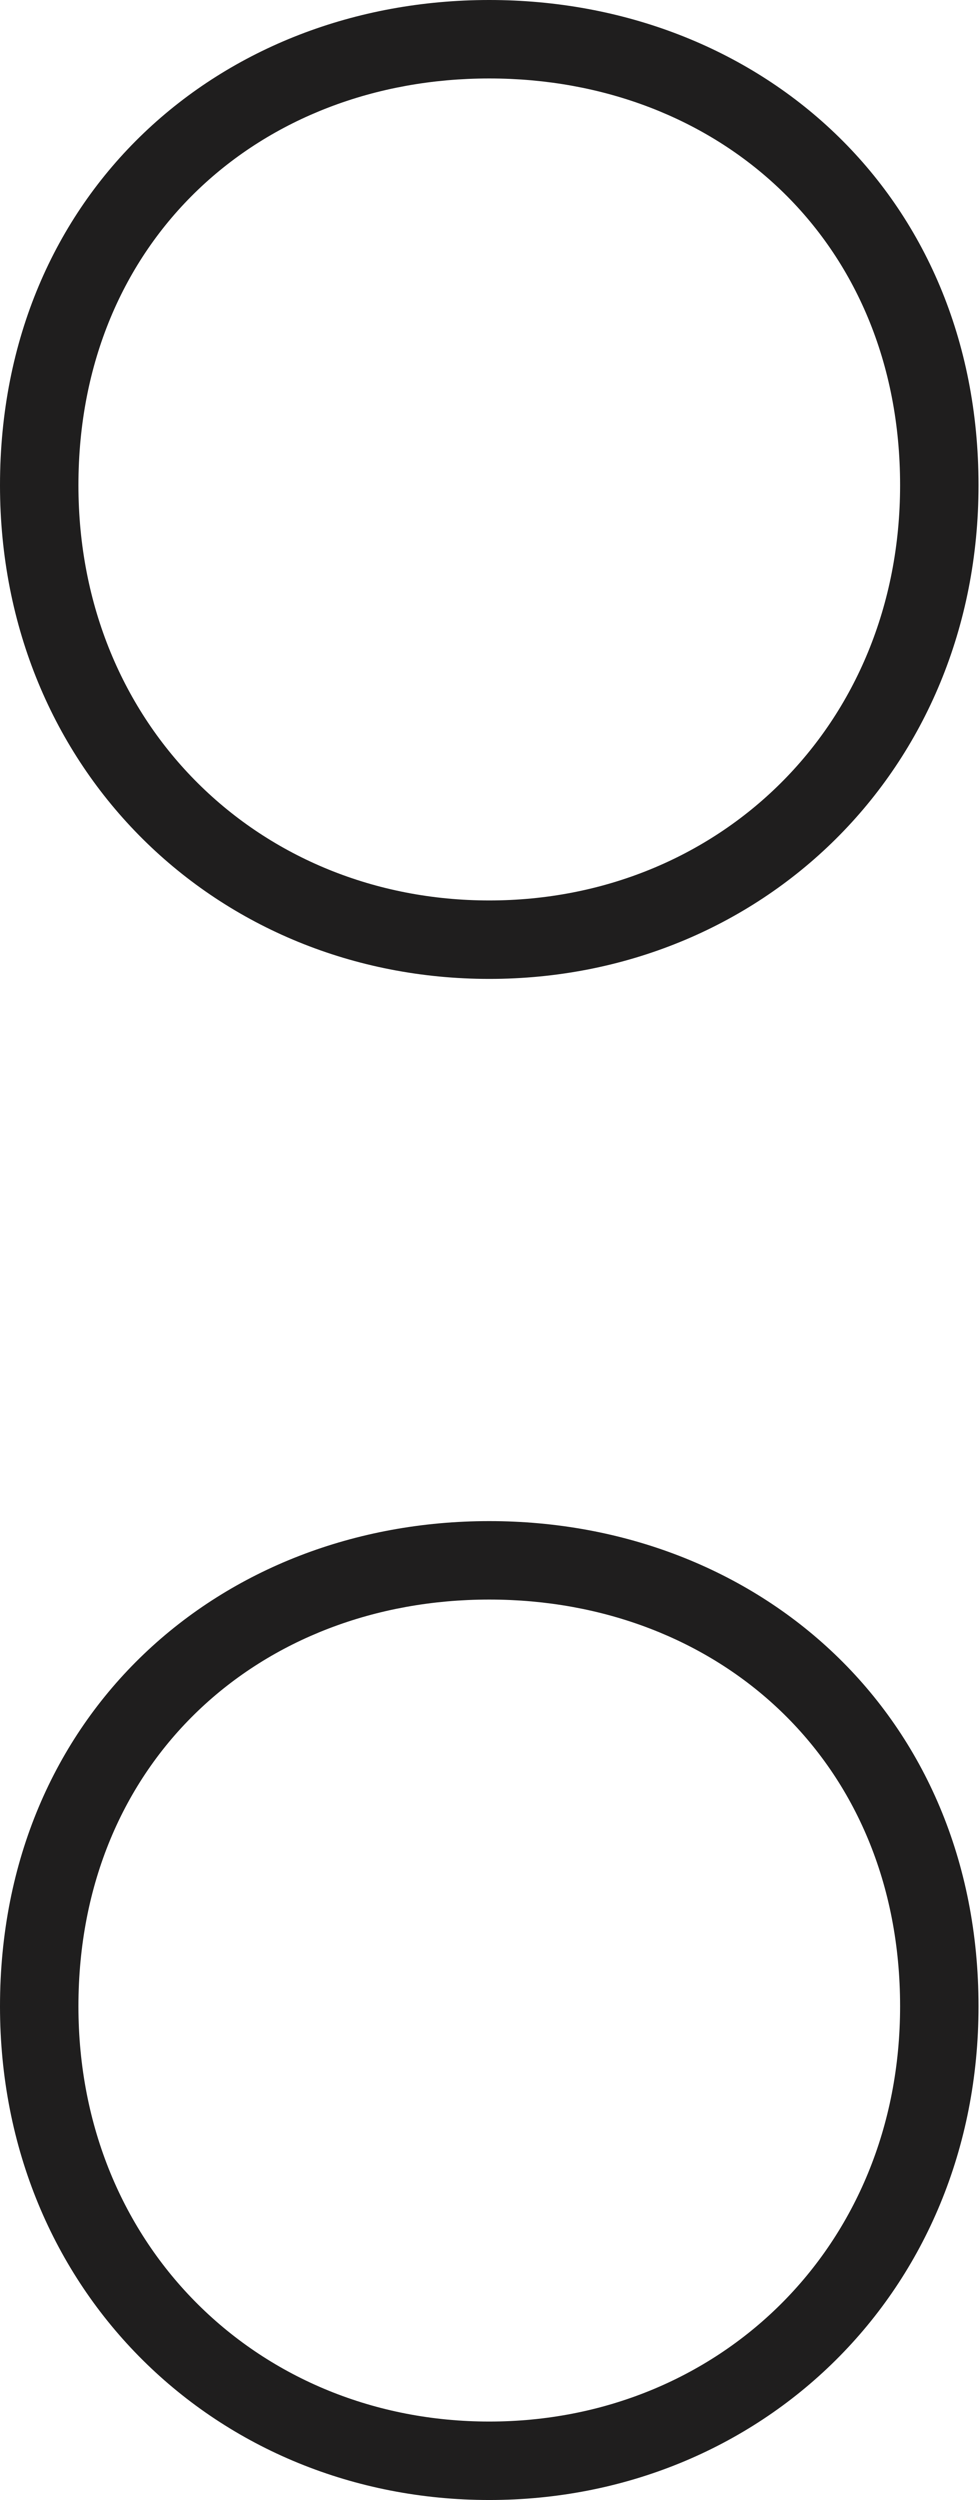
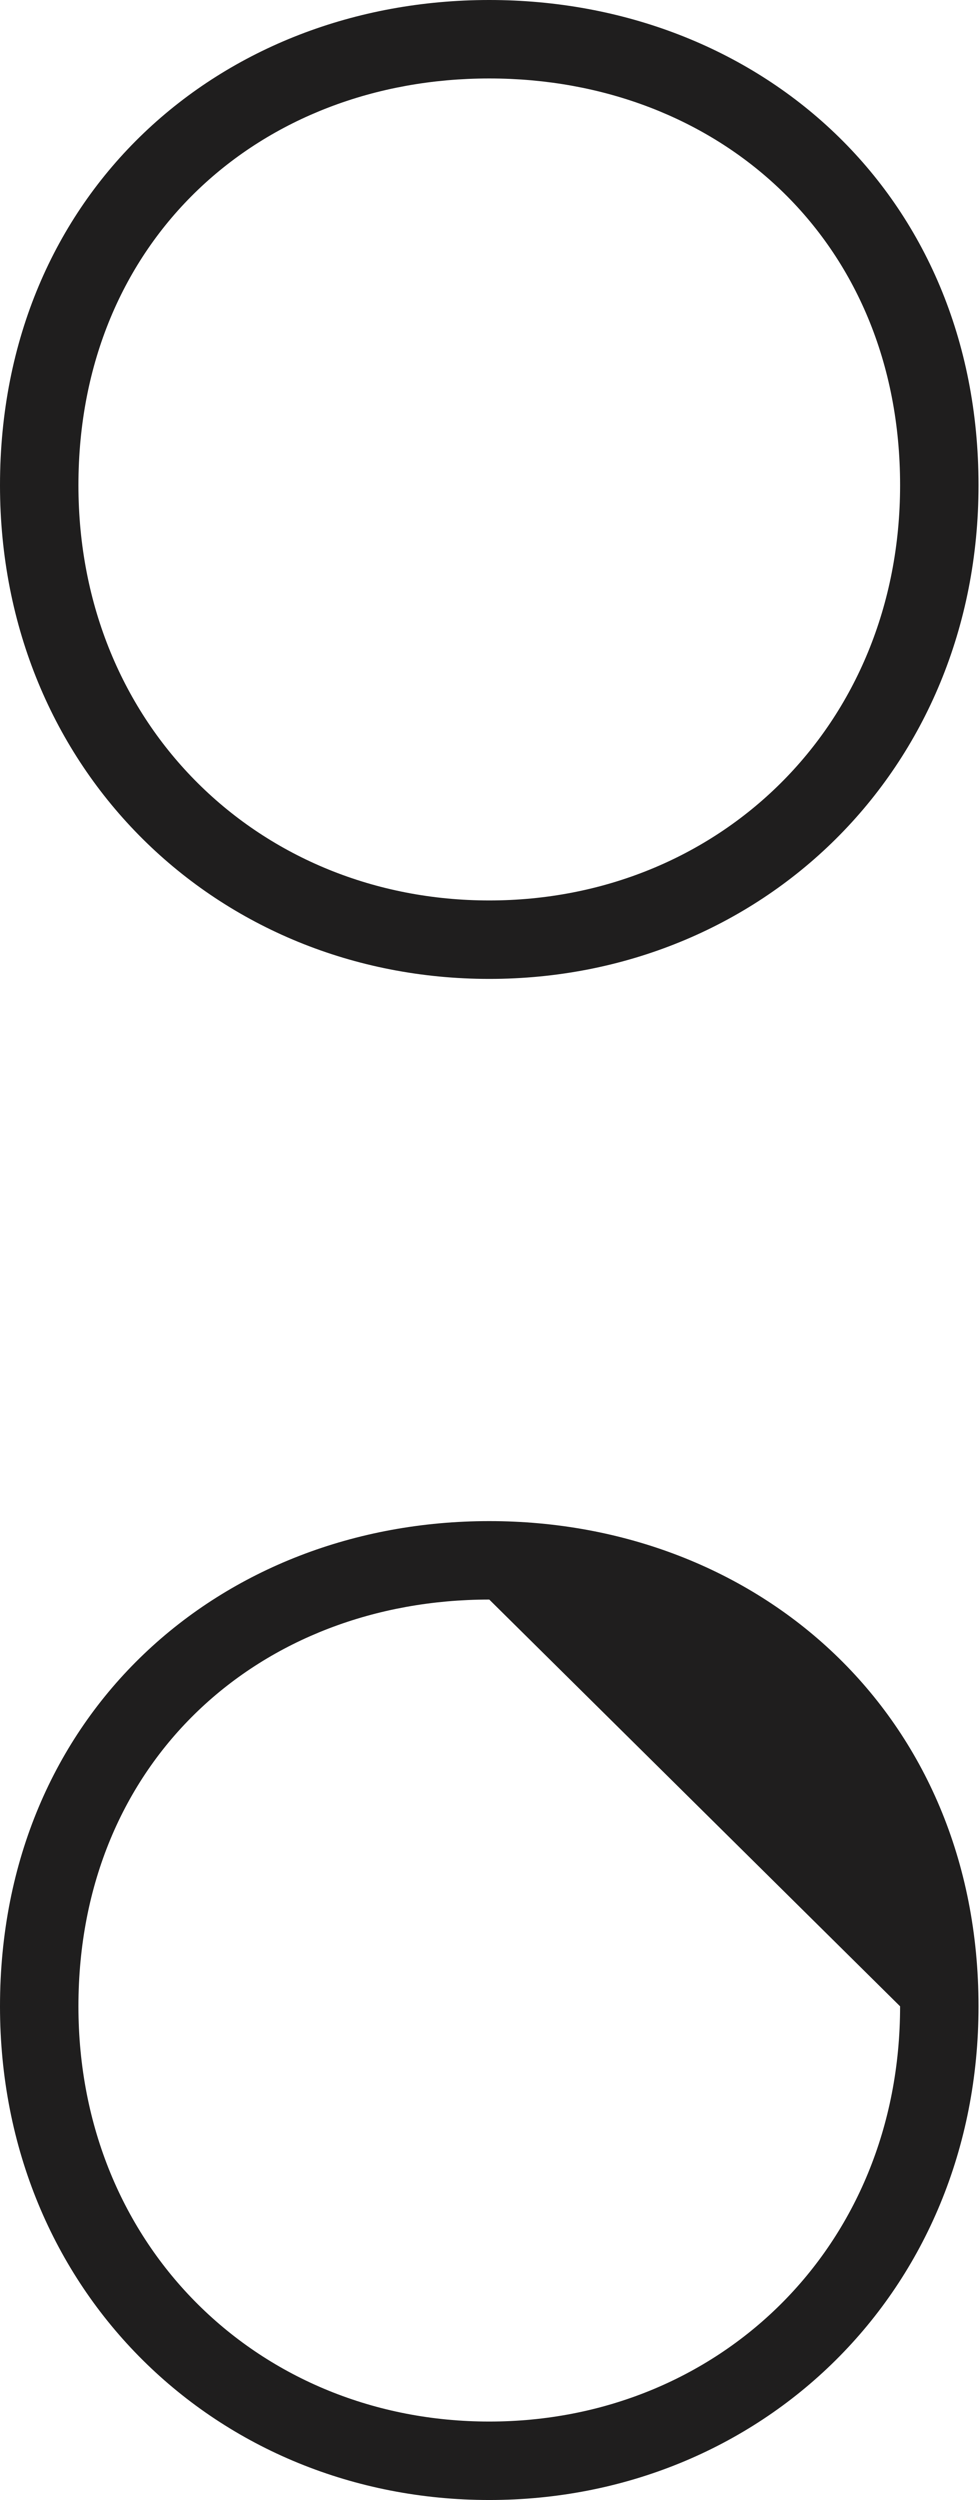
<svg xmlns="http://www.w3.org/2000/svg" width="100" height="255" viewBox="0 0 100 255" fill="none">
-   <path fill-rule="evenodd" clip-rule="evenodd" d="M99.849 49.492C99.849 78.601 77.628 99.849 49.925 99.849C22.221 99.849 0 78.601 0 49.492C0 19.679 22.501 0 49.925 0C77.348 0 99.849 19.679 99.849 49.492ZM99.849 204.645C99.849 233.753 77.628 255.001 49.925 255.001C22.221 255.001 0 233.753 0 204.645C0 174.831 22.501 155.152 49.925 155.152C77.348 155.152 99.849 174.831 99.849 204.645ZM91.846 49.492C91.846 74.127 73.262 91.846 49.925 91.846C26.587 91.846 8.003 74.127 8.003 49.492C8.003 24.426 26.587 8.003 49.925 8.003C73.262 8.003 91.846 24.426 91.846 49.492ZM91.846 204.645C91.846 229.279 73.262 246.998 49.925 246.998C26.587 246.998 8.003 229.279 8.003 204.645C8.003 179.578 26.587 163.155 49.925 163.155C73.262 163.155 91.846 179.578 91.846 204.645Z" fill="#1F1E1E" />
+   <path fill-rule="evenodd" clip-rule="evenodd" d="M99.849 49.492C99.849 78.601 77.628 99.849 49.925 99.849C22.221 99.849 0 78.601 0 49.492C0 19.679 22.501 0 49.925 0C77.348 0 99.849 19.679 99.849 49.492ZM99.849 204.645C99.849 233.753 77.628 255.001 49.925 255.001C22.221 255.001 0 233.753 0 204.645C0 174.831 22.501 155.152 49.925 155.152C77.348 155.152 99.849 174.831 99.849 204.645ZM91.846 49.492C91.846 74.127 73.262 91.846 49.925 91.846C26.587 91.846 8.003 74.127 8.003 49.492C8.003 24.426 26.587 8.003 49.925 8.003C73.262 8.003 91.846 24.426 91.846 49.492ZM91.846 204.645C91.846 229.279 73.262 246.998 49.925 246.998C26.587 246.998 8.003 229.279 8.003 204.645C8.003 179.578 26.587 163.155 49.925 163.155Z" fill="#1F1E1E" />
</svg>